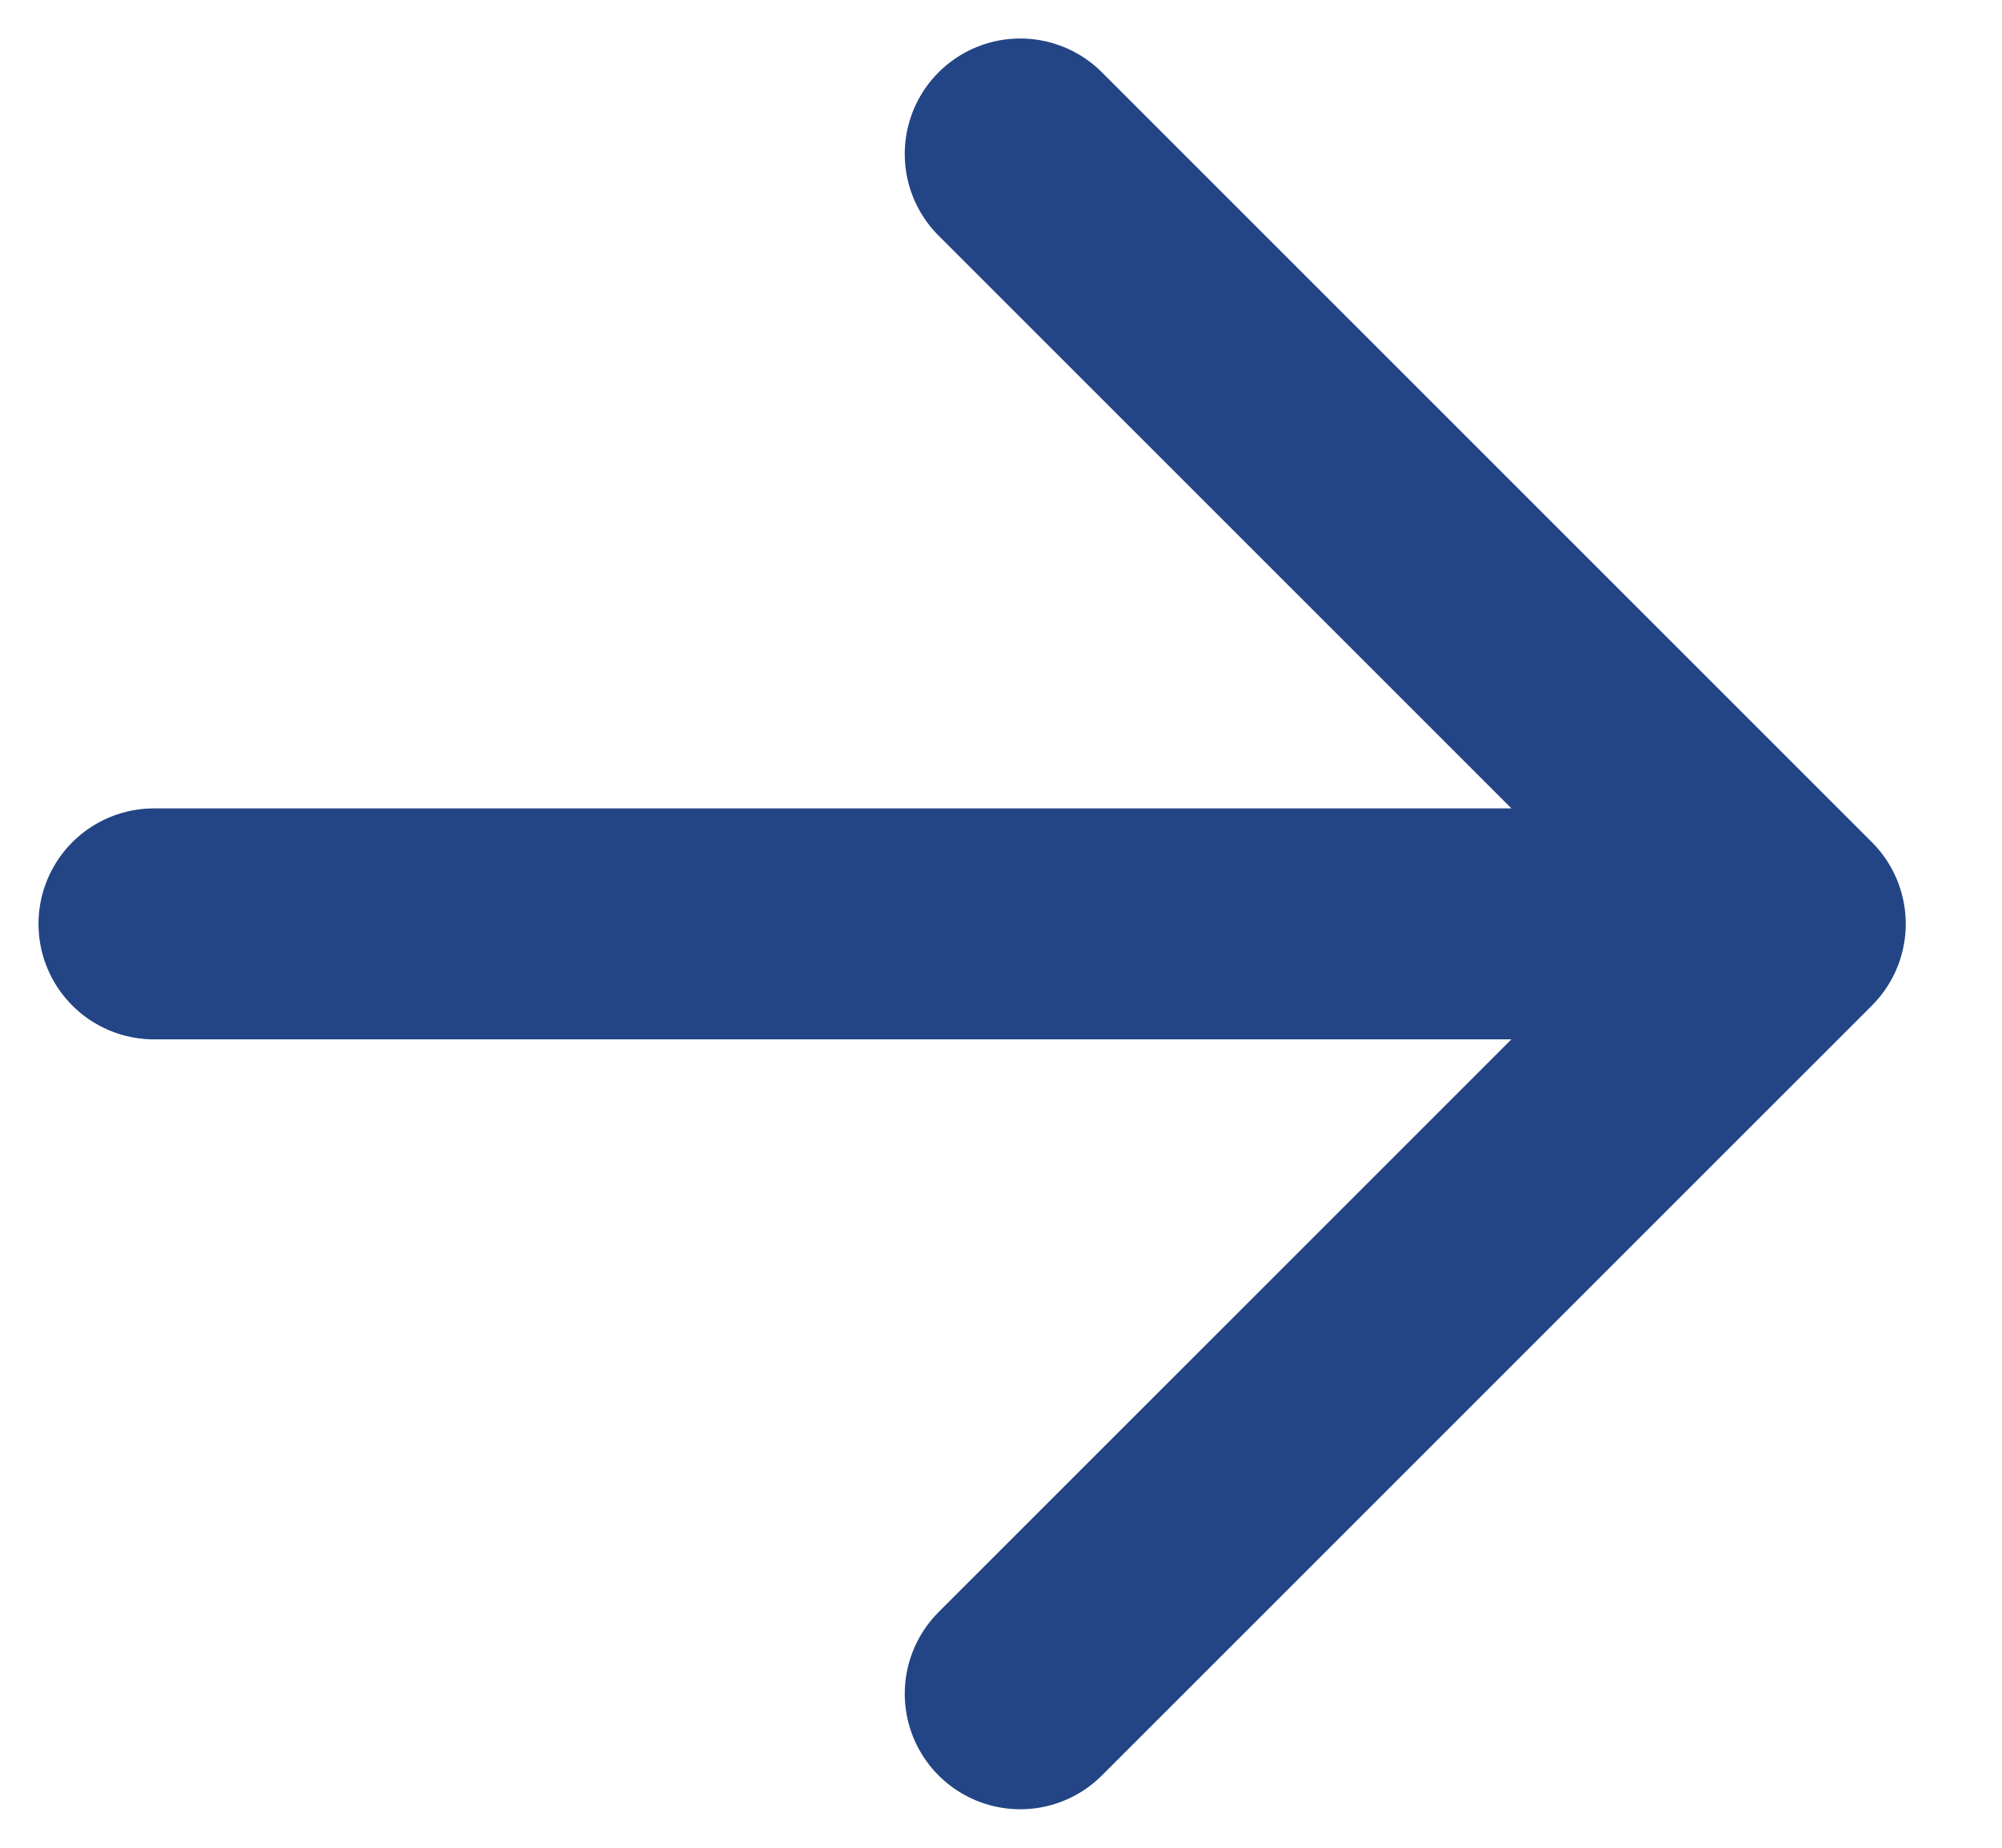
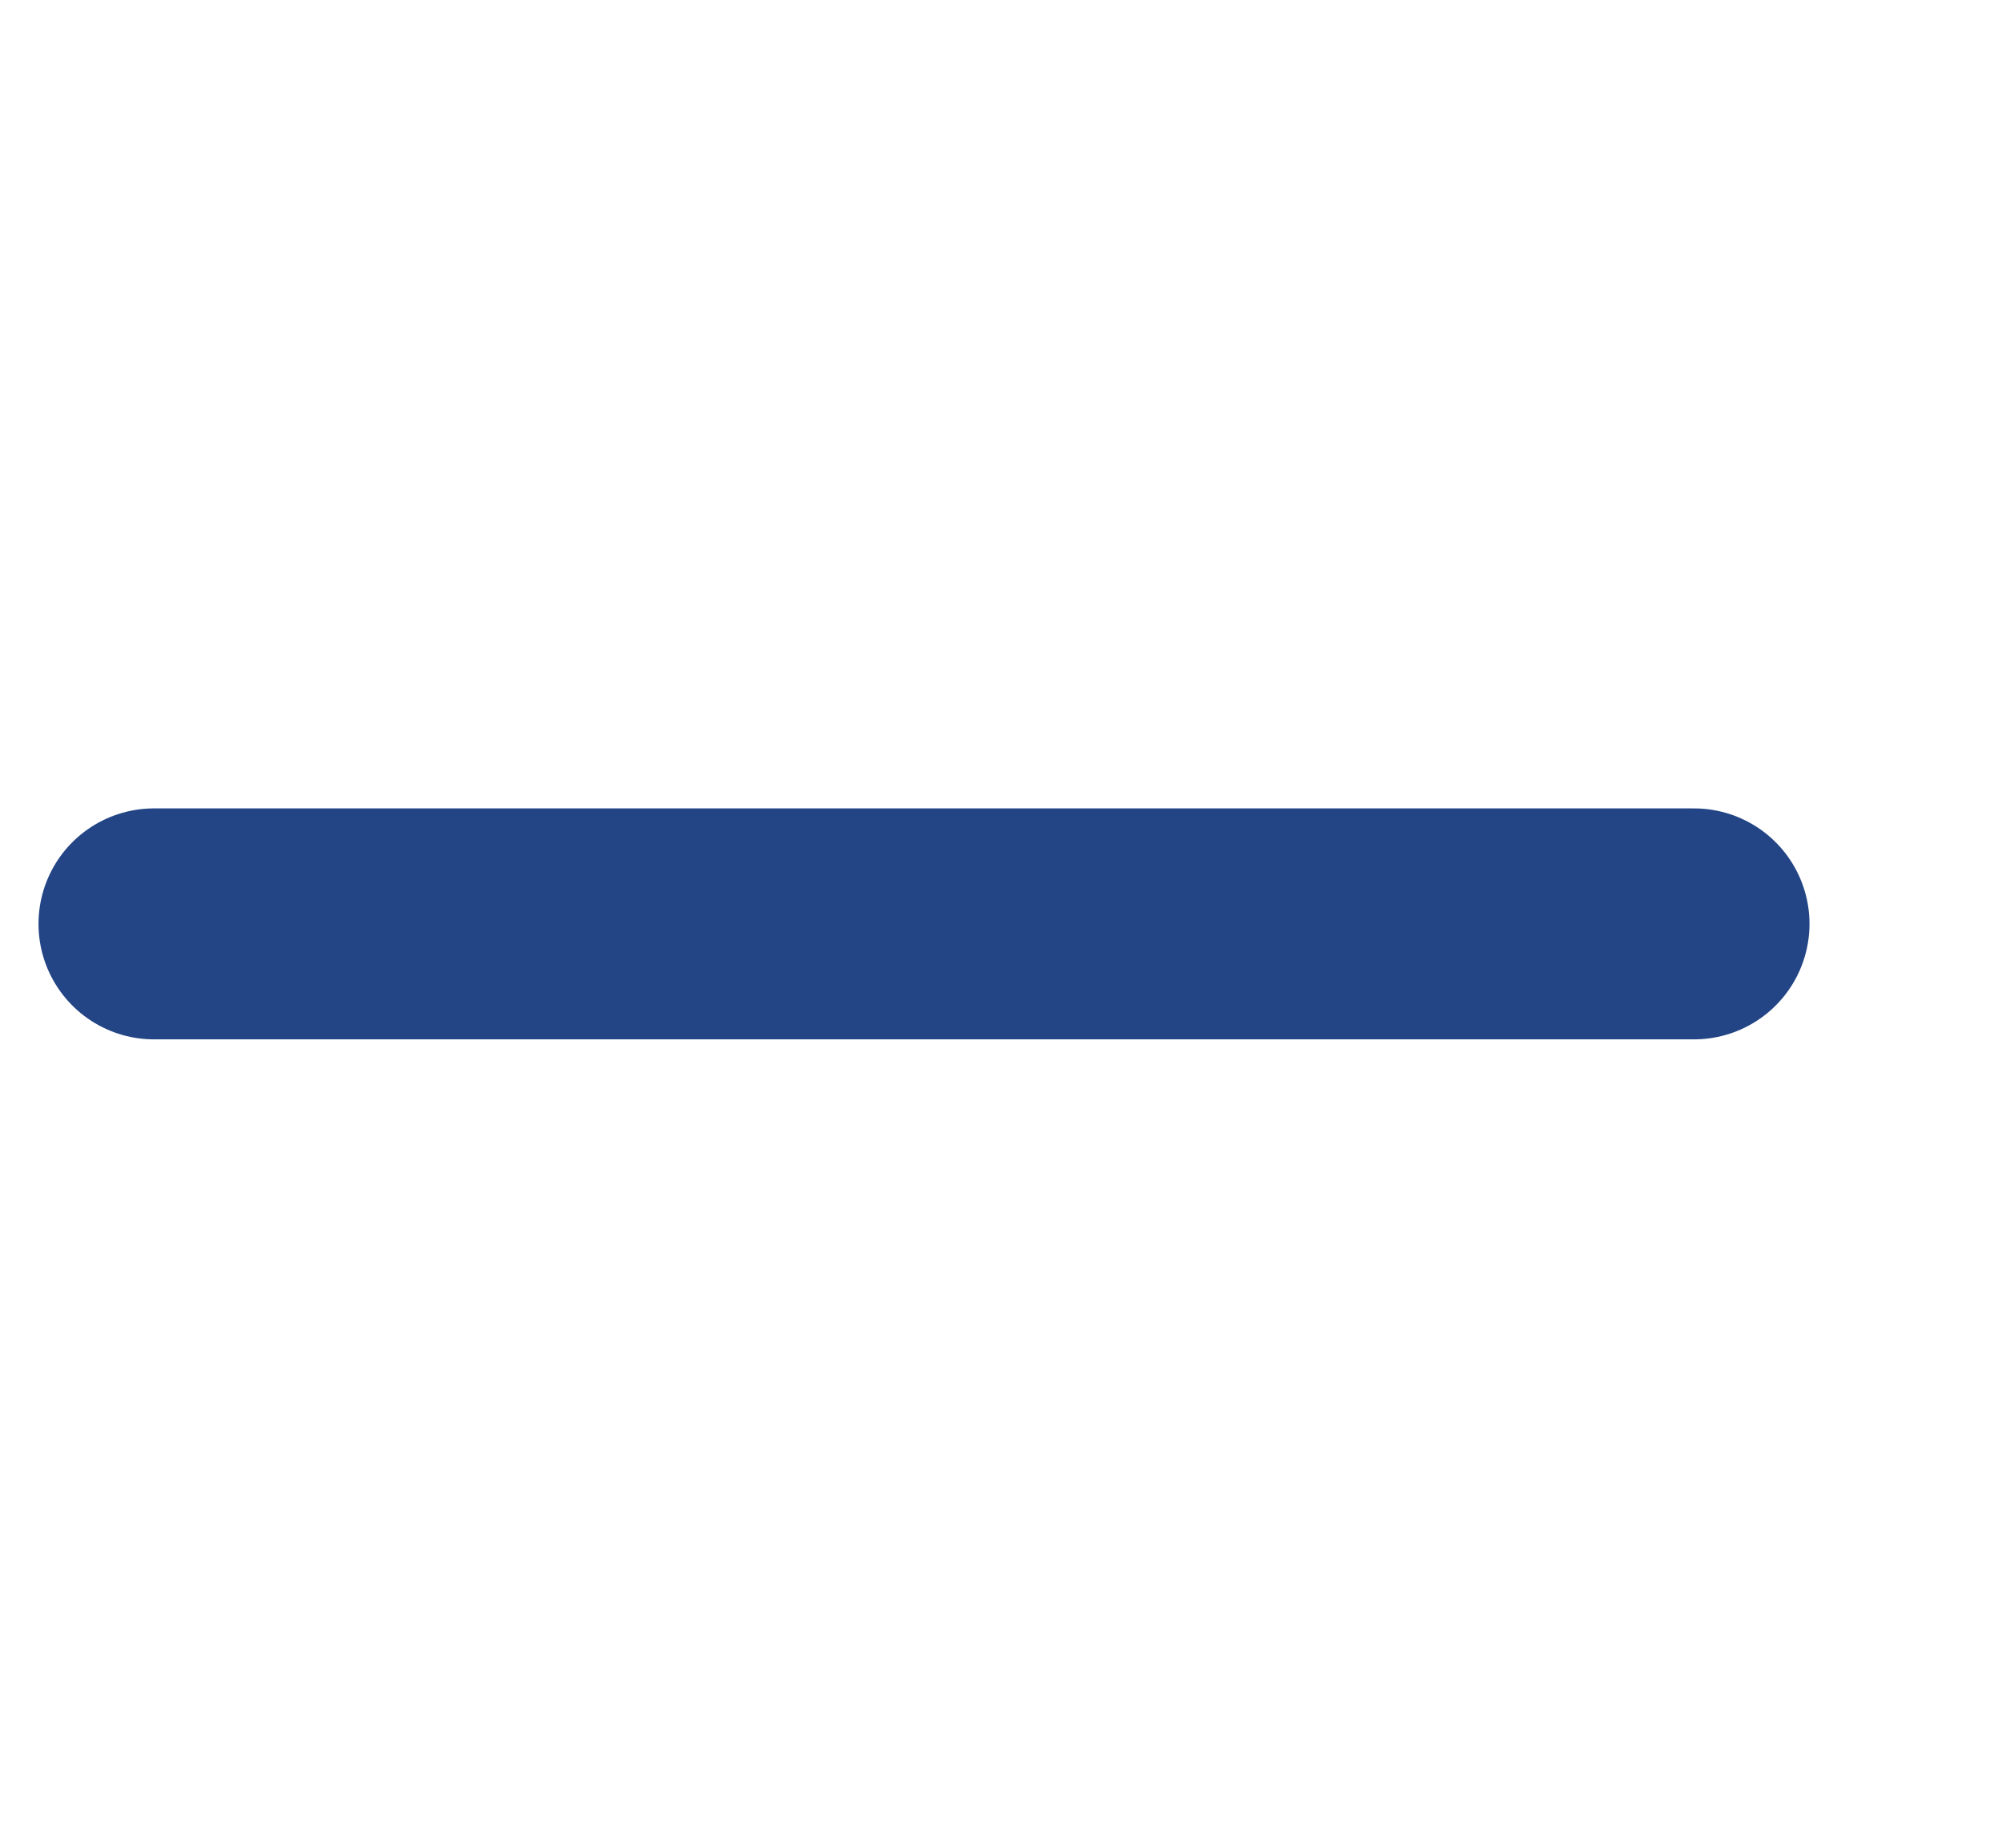
<svg xmlns="http://www.w3.org/2000/svg" width="13" height="12" viewBox="0 0 13 12" fill="none">
-   <path d="M6.625 1L11.625 6L6.625 11" stroke="#234585" stroke-width="1.5" stroke-linecap="round" stroke-linejoin="round" />
  <path d="M1 6H11" stroke="#234585" stroke-width="1.5" stroke-linecap="round" />
</svg>